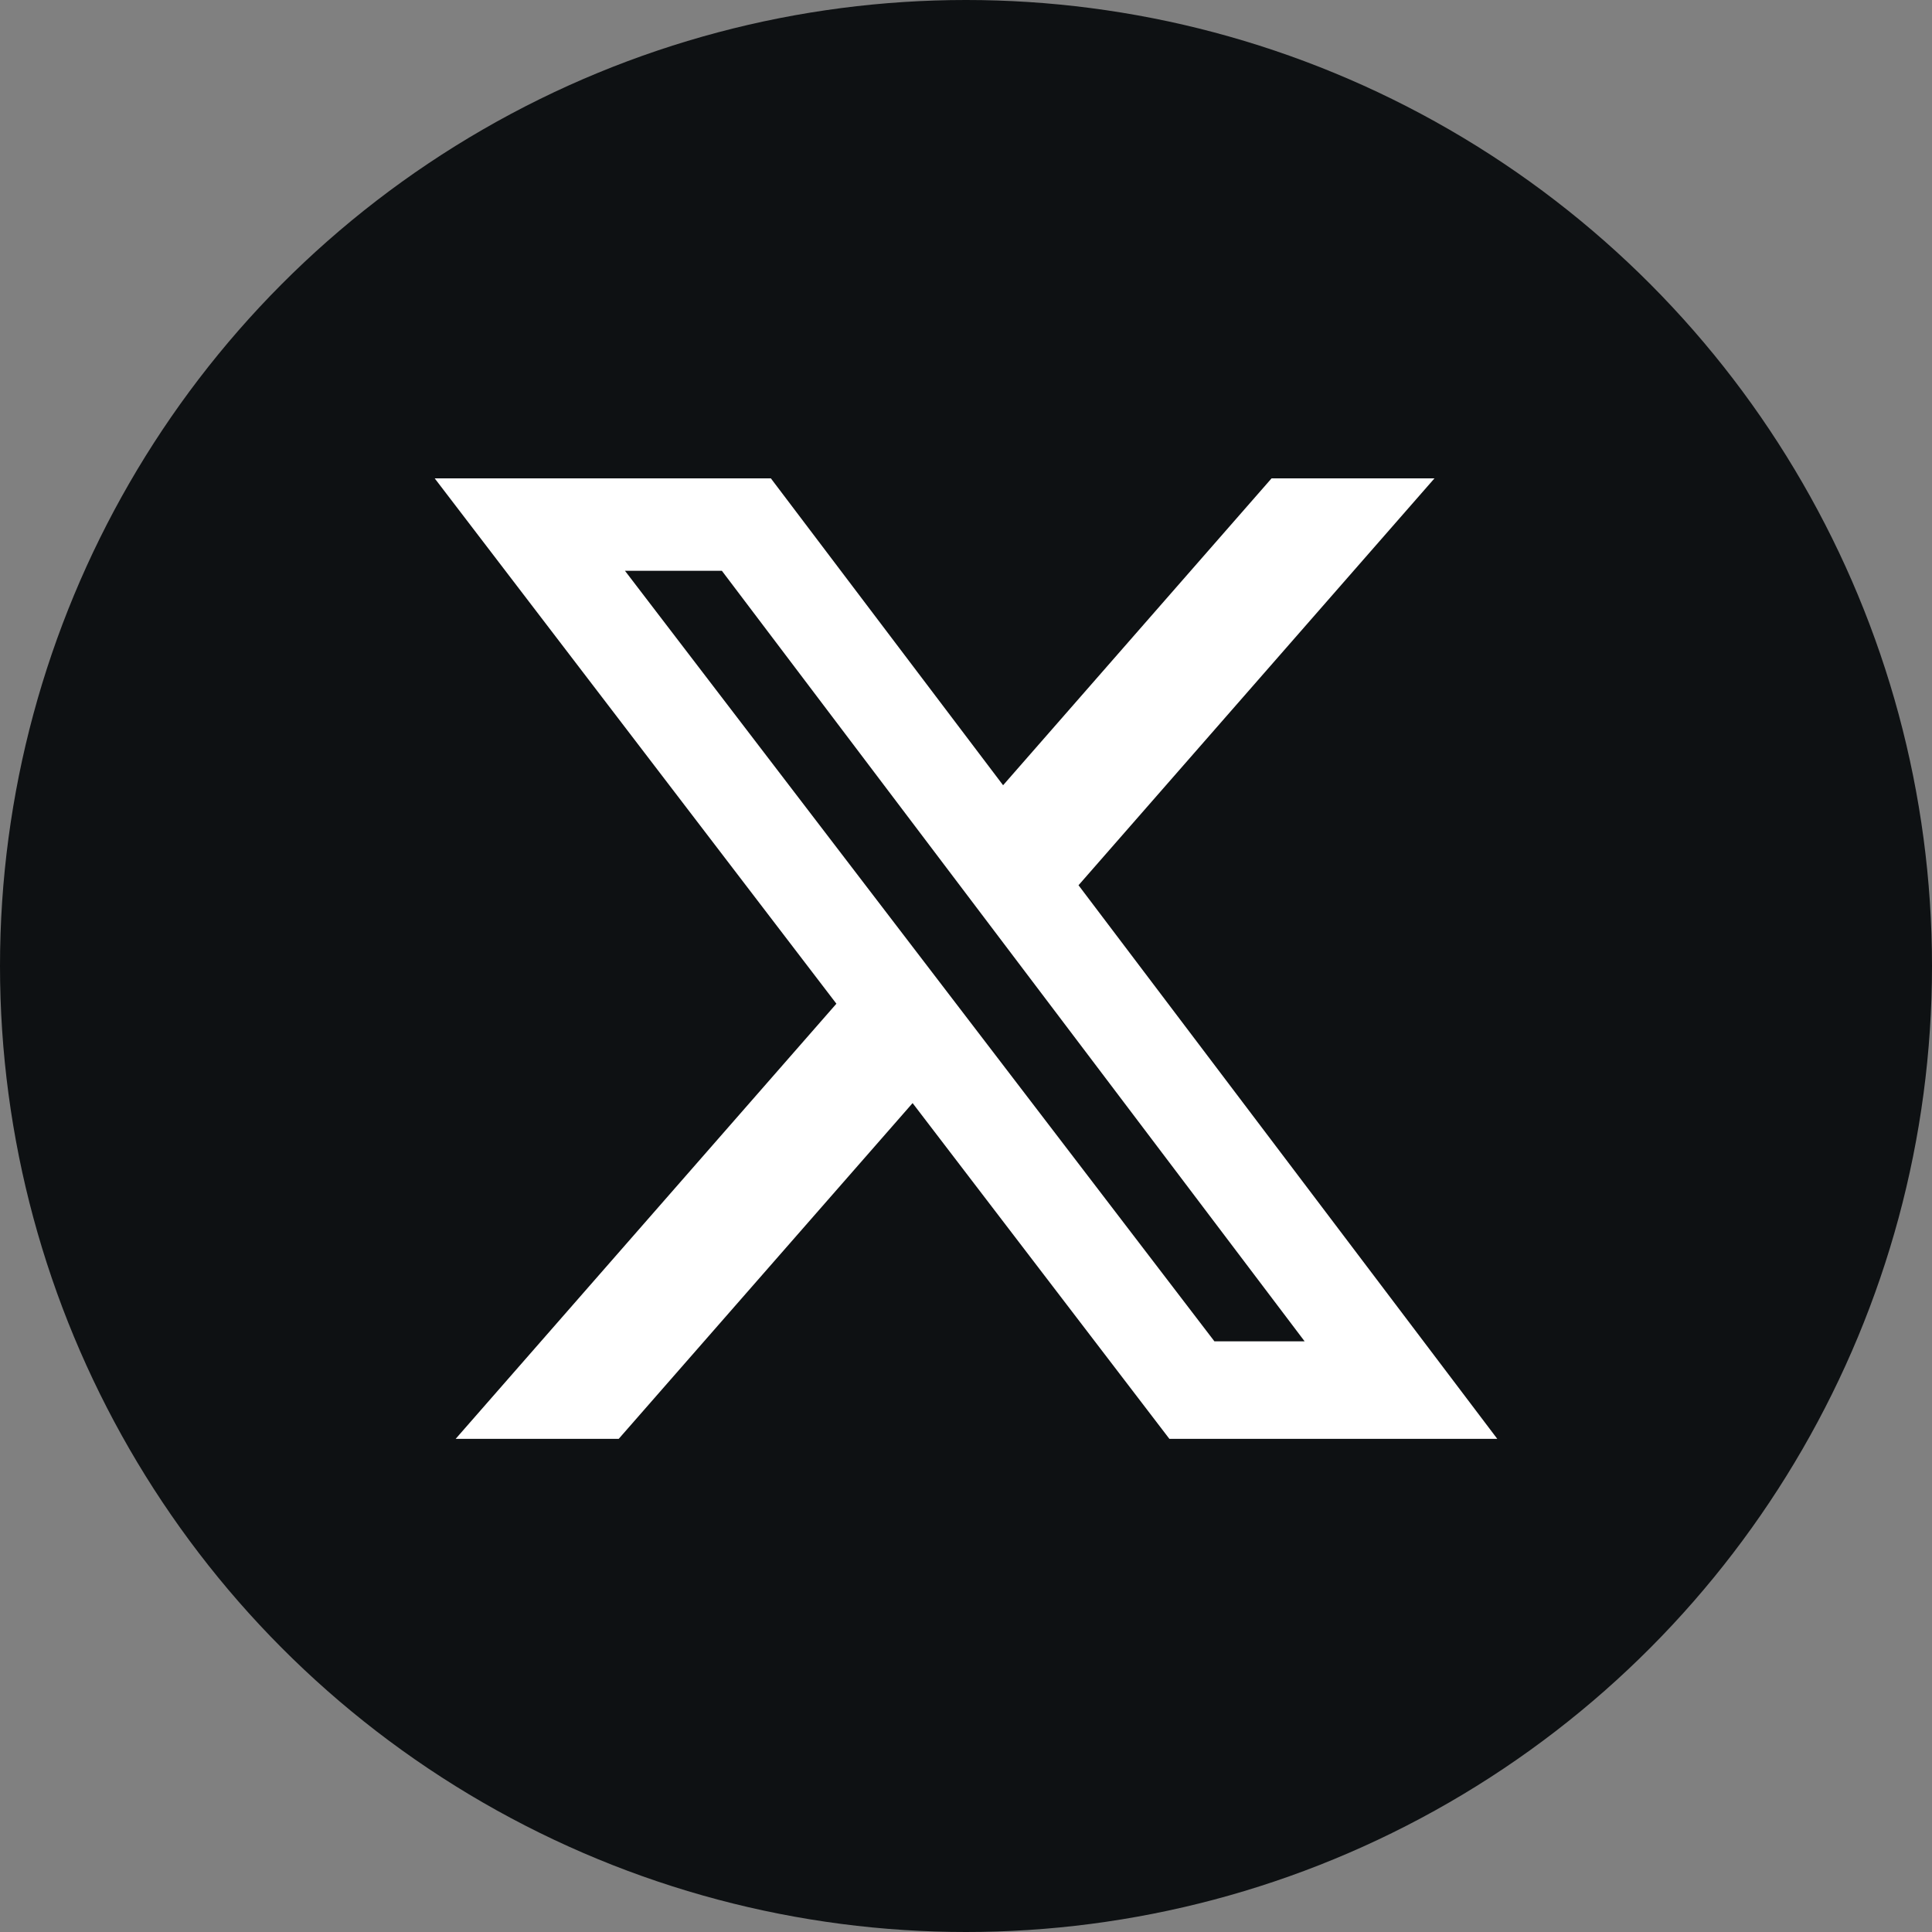
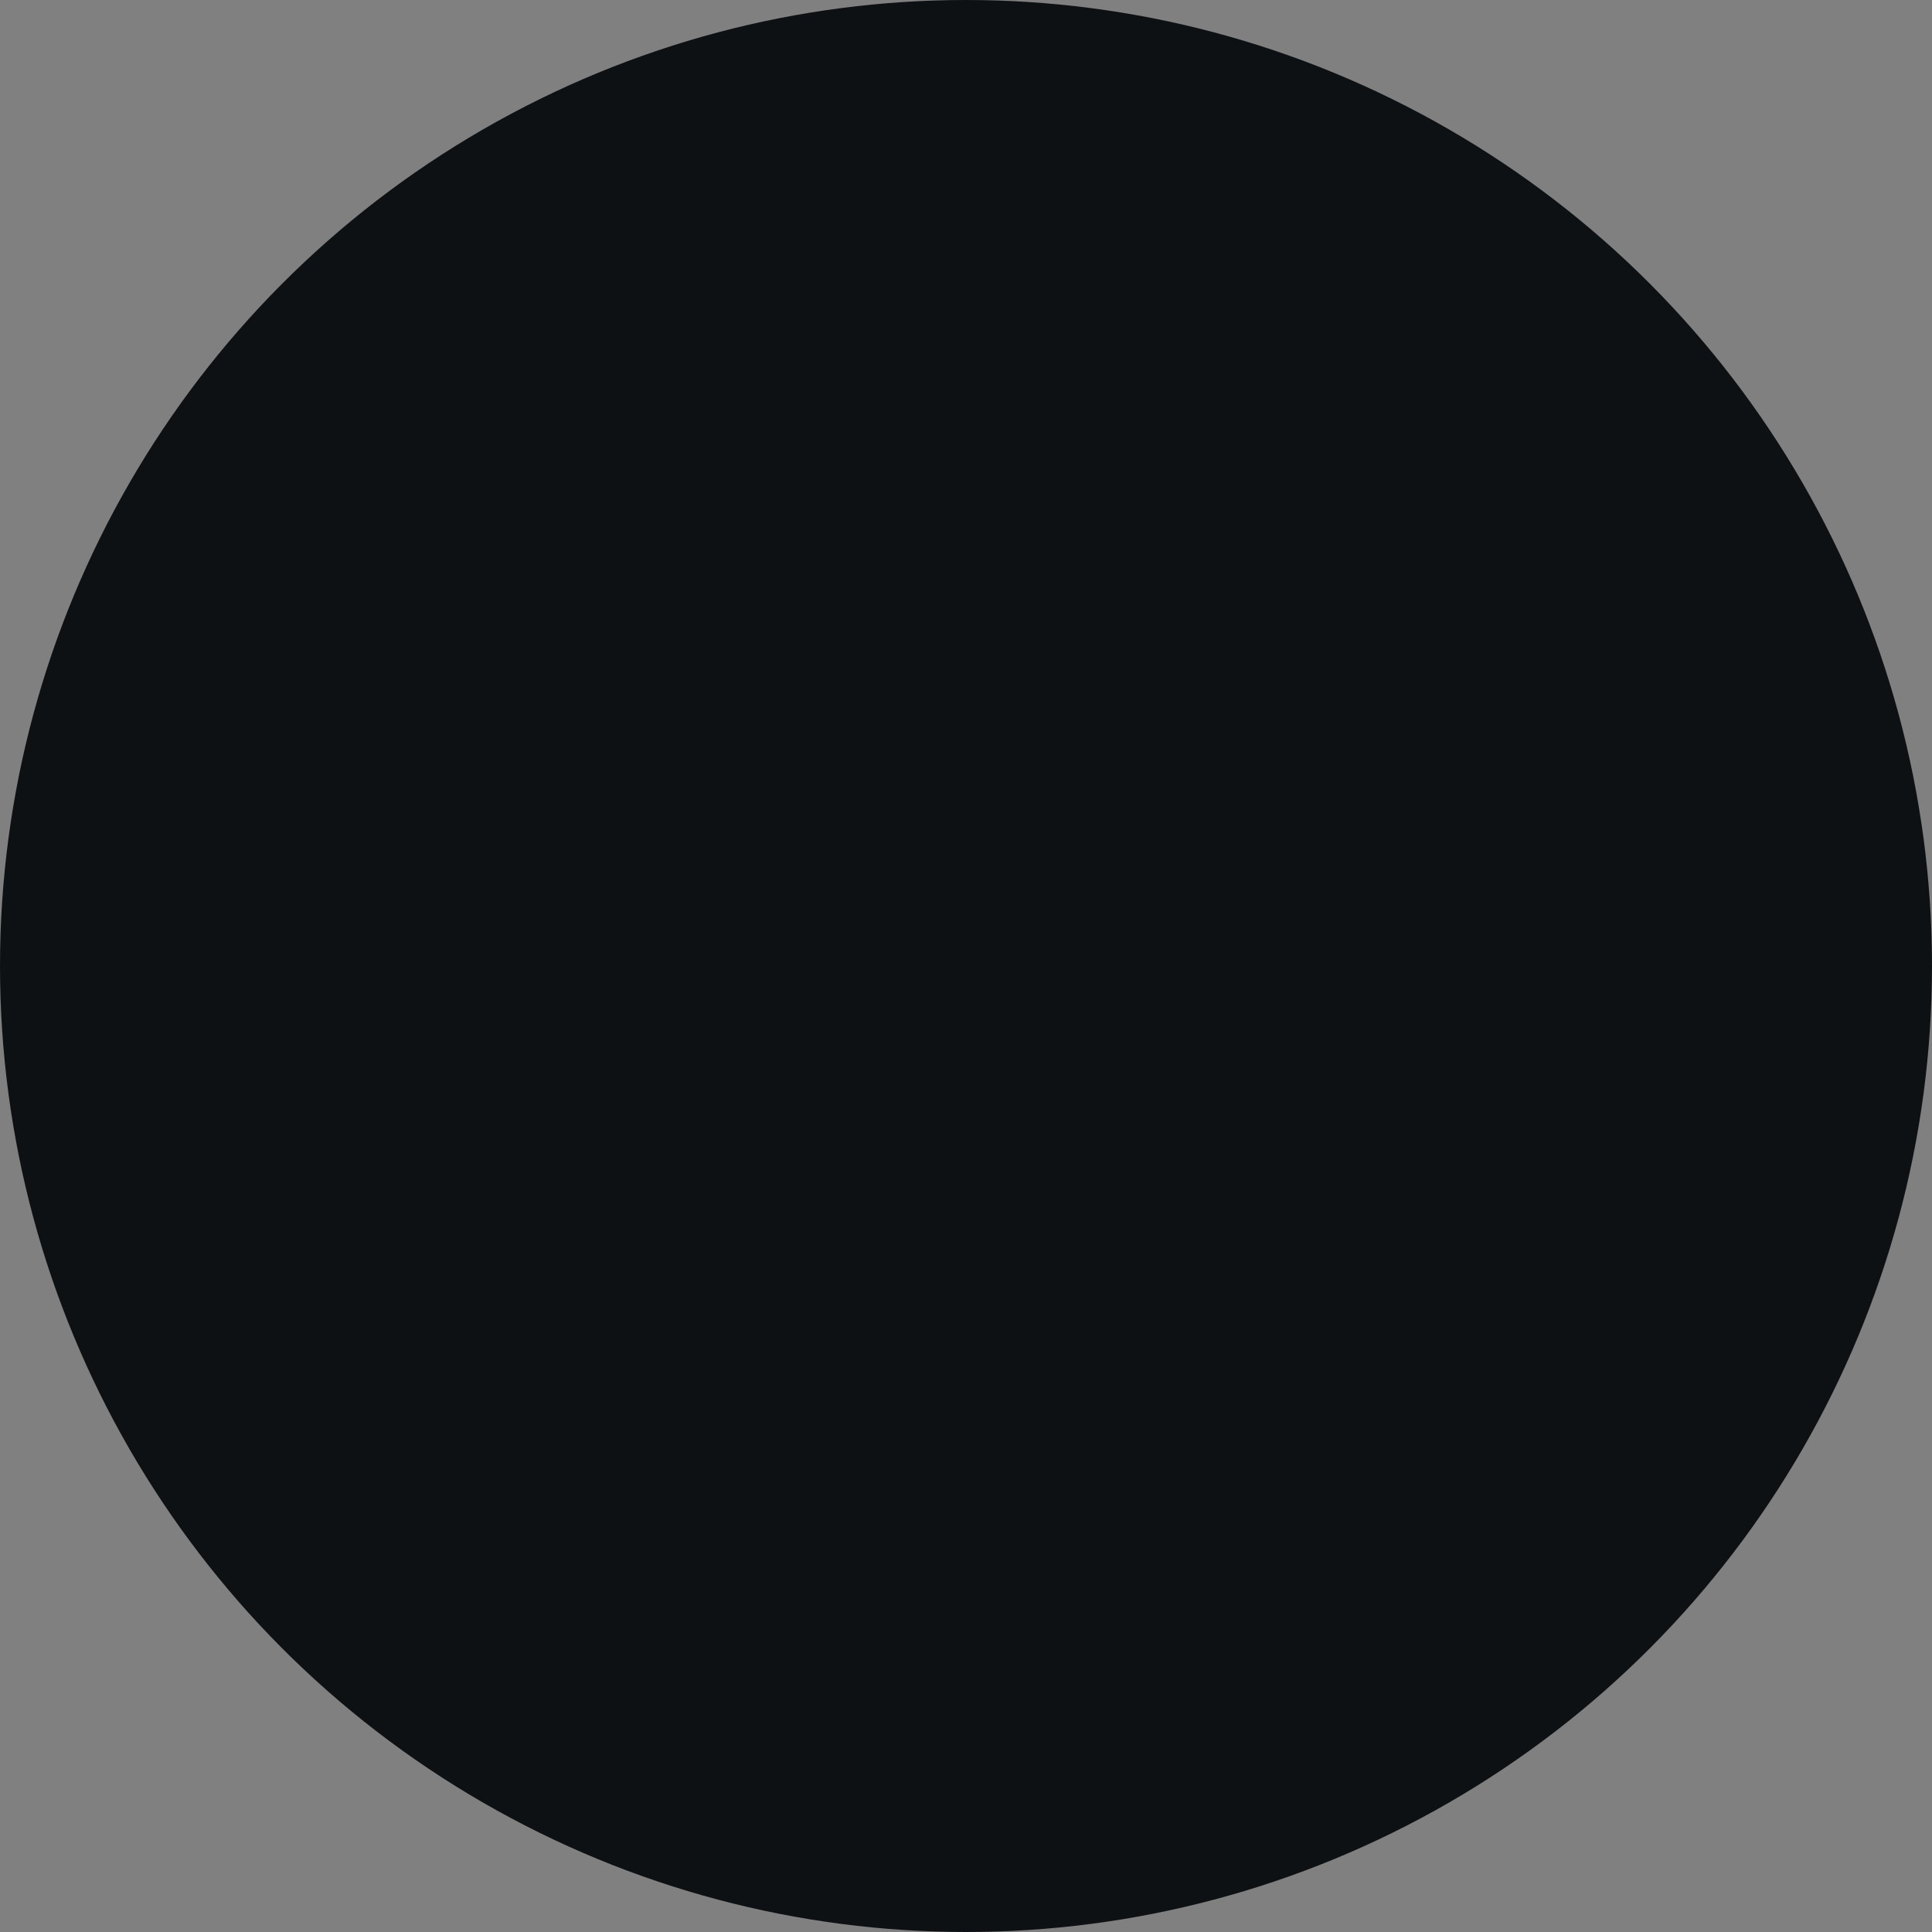
<svg xmlns="http://www.w3.org/2000/svg" width="25" height="25" fill="none">
  <rect width="100%" height="100%" fill="#808080" stroke="none" />
  <circle cx="12.5" cy="12.5" r="12.5" fill="#0E1113" />
-   <path d="M16.454 6.19h2.108l-4.606 5.265 5.419 7.164h-4.243l-3.323-4.345-3.803 4.345h-2.11l4.927-5.631L5.625 6.19h4.35l3.005 3.971 3.474-3.971zm-.74 11.167h1.168L9.341 7.386H8.087l7.627 9.97z" fill="#fff" />
</svg>